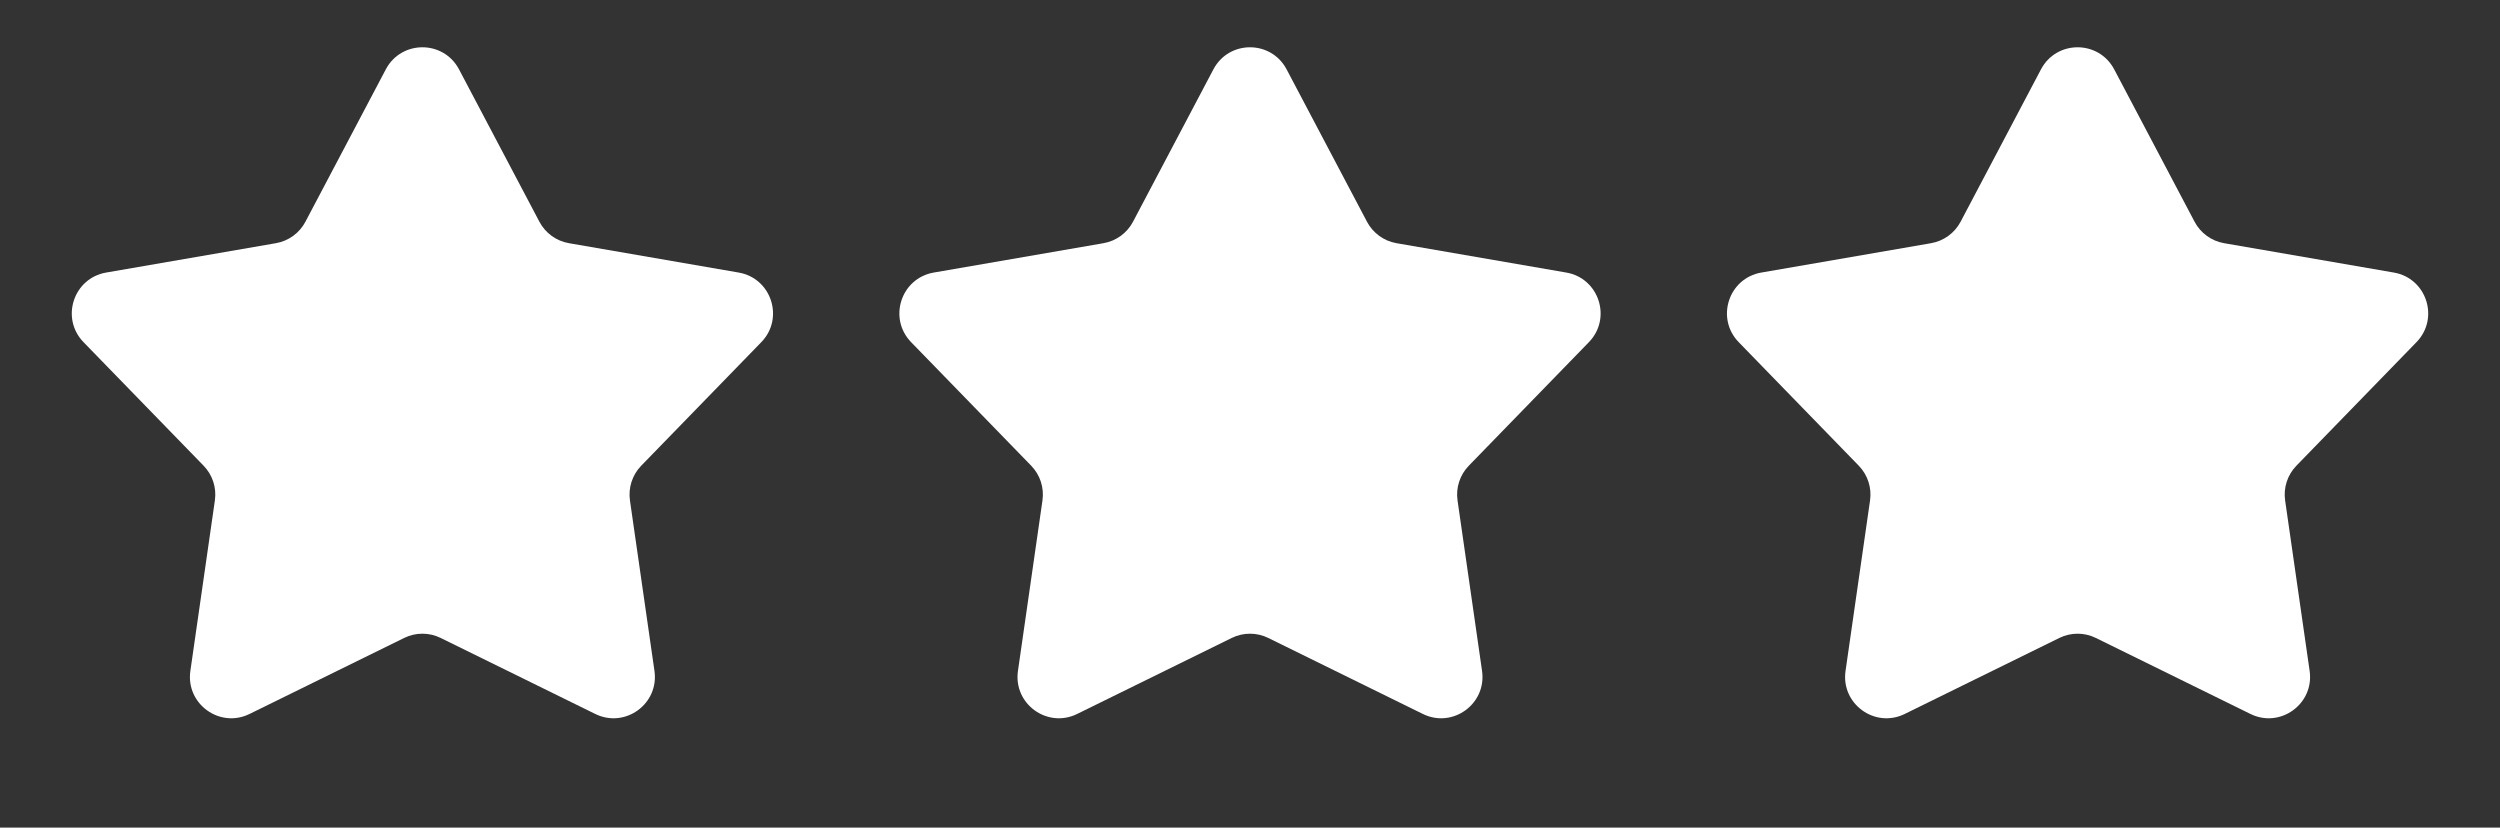
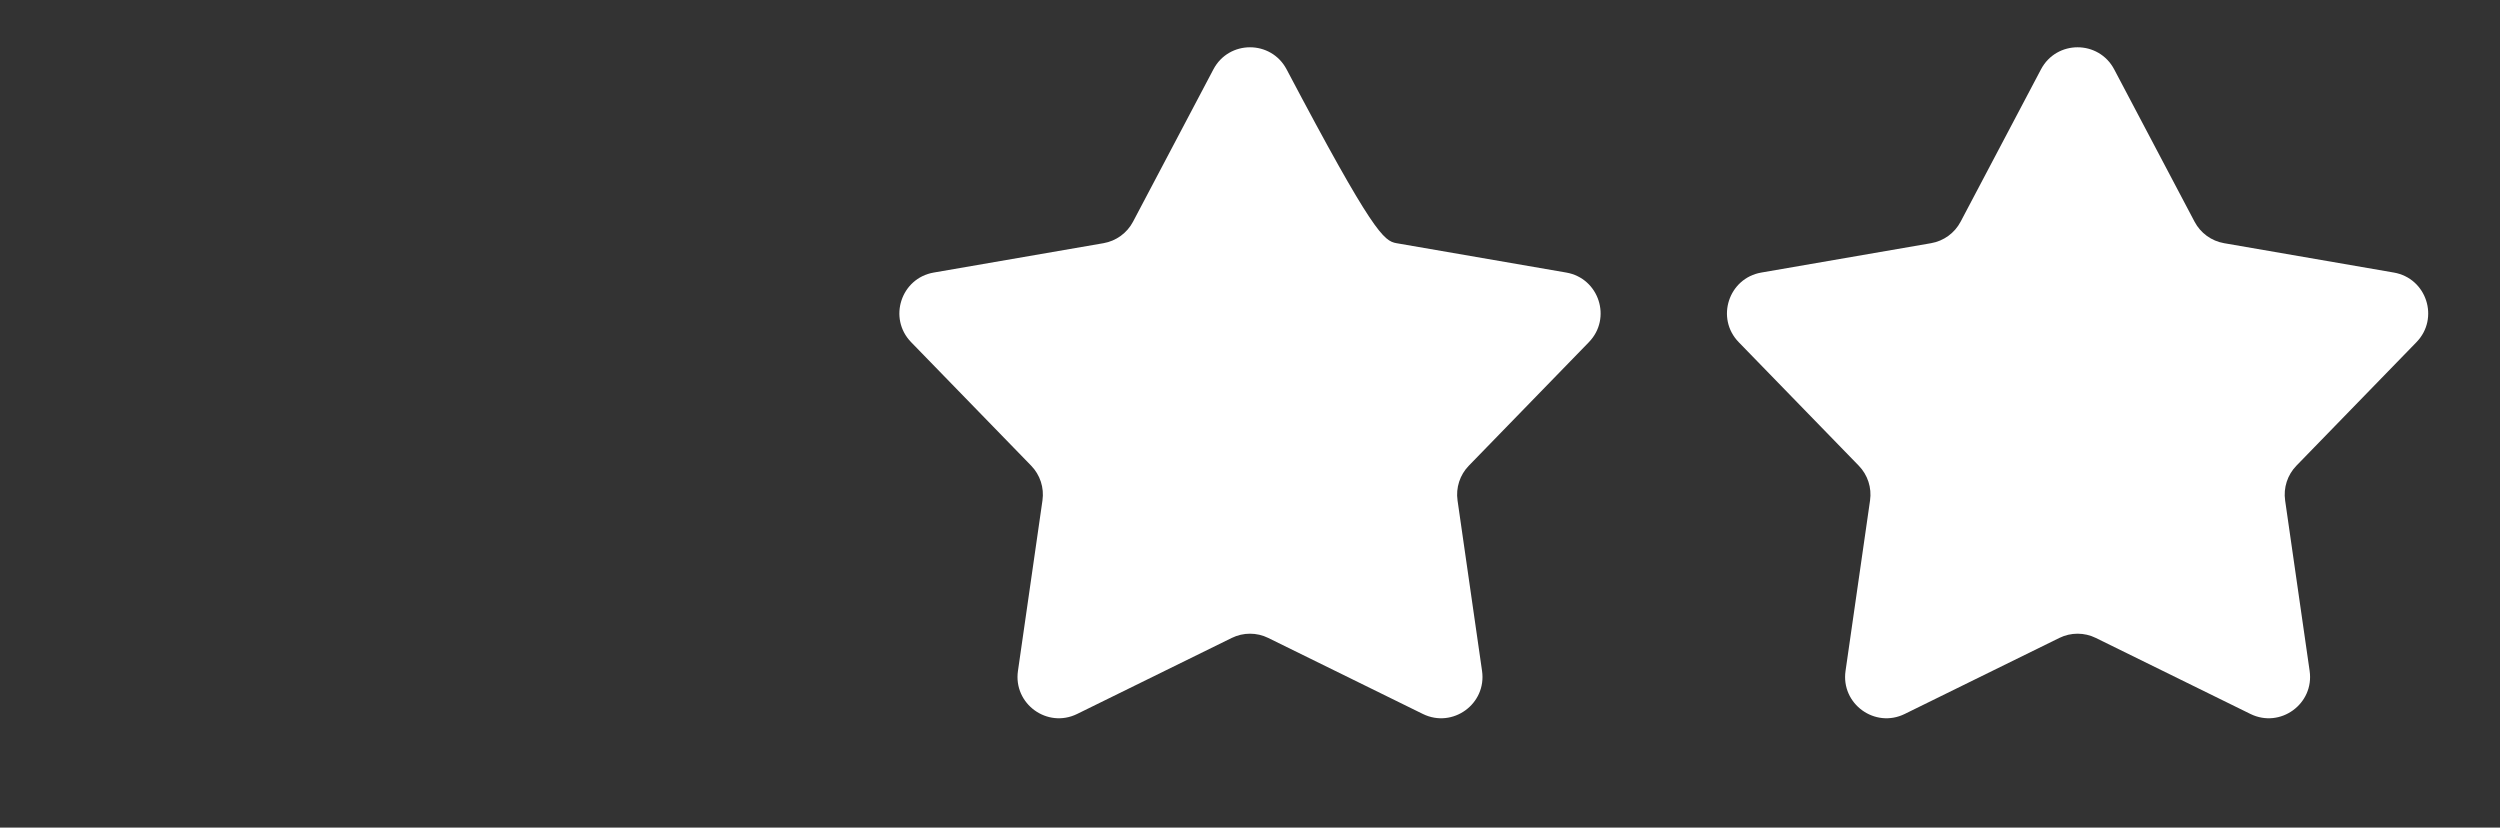
<svg xmlns="http://www.w3.org/2000/svg" width="145" height="48" viewBox="0 0 145 48" fill="none">
  <rect x="0" y="0" width="145" height="48" fill="#333333" stroke="none" />
-   <path d="M22.377 4.023C23.278 2.316 25.722 2.316 26.623 4.023L31.285 12.86C31.632 13.518 32.265 13.978 32.998 14.105L42.843 15.808C44.745 16.137 45.5 18.462 44.155 19.846L37.192 27.01C36.673 27.544 36.431 28.288 36.537 29.025L37.959 38.914C38.234 40.824 36.257 42.261 34.525 41.409L25.559 37.001C24.891 36.672 24.109 36.672 23.441 37.001L14.475 41.409C12.743 42.261 10.766 40.824 11.041 38.914L12.463 29.025C12.569 28.288 12.327 27.544 11.808 27.01L4.845 19.846C3.5 18.462 4.255 16.137 6.157 15.808L16.002 14.105C16.735 13.978 17.368 13.518 17.715 12.86L22.377 4.023Z" fill="white" />
-   <path d="M70.377 4.023C71.278 2.316 73.722 2.316 74.623 4.023L79.285 12.86C79.632 13.518 80.265 13.978 80.998 14.105L90.843 15.808C92.745 16.137 93.5 18.462 92.155 19.846L85.192 27.01C84.673 27.544 84.431 28.288 84.537 29.025L85.959 38.914C86.234 40.824 84.257 42.261 82.525 41.409L73.559 37.001C72.891 36.672 72.109 36.672 71.441 37.001L62.475 41.409C60.743 42.261 58.766 40.824 59.041 38.914L60.463 29.025C60.569 28.288 60.327 27.544 59.808 27.01L52.845 19.846C51.5 18.462 52.255 16.137 54.157 15.808L64.002 14.105C64.735 13.978 65.368 13.518 65.715 12.86L70.377 4.023Z" fill="white" />
+   <path d="M70.377 4.023C71.278 2.316 73.722 2.316 74.623 4.023C79.632 13.518 80.265 13.978 80.998 14.105L90.843 15.808C92.745 16.137 93.5 18.462 92.155 19.846L85.192 27.01C84.673 27.544 84.431 28.288 84.537 29.025L85.959 38.914C86.234 40.824 84.257 42.261 82.525 41.409L73.559 37.001C72.891 36.672 72.109 36.672 71.441 37.001L62.475 41.409C60.743 42.261 58.766 40.824 59.041 38.914L60.463 29.025C60.569 28.288 60.327 27.544 59.808 27.01L52.845 19.846C51.5 18.462 52.255 16.137 54.157 15.808L64.002 14.105C64.735 13.978 65.368 13.518 65.715 12.86L70.377 4.023Z" fill="white" />
  <path d="M118.377 4.023C119.278 2.316 121.722 2.316 122.623 4.023L127.285 12.86C127.632 13.518 128.265 13.978 128.998 14.105L138.843 15.808C140.745 16.137 141.5 18.462 140.155 19.846L133.192 27.01C132.673 27.544 132.431 28.288 132.537 29.025L133.959 38.914C134.234 40.824 132.256 42.261 130.525 41.409L121.559 37.001C120.891 36.672 120.109 36.672 119.441 37.001L110.475 41.409C108.744 42.261 106.766 40.824 107.041 38.914L108.463 29.025C108.569 28.288 108.327 27.544 107.808 27.01L100.845 19.846C99.5 18.462 100.255 16.137 102.157 15.808L112.002 14.105C112.735 13.978 113.368 13.518 113.715 12.86L118.377 4.023Z" fill="white" />
</svg>